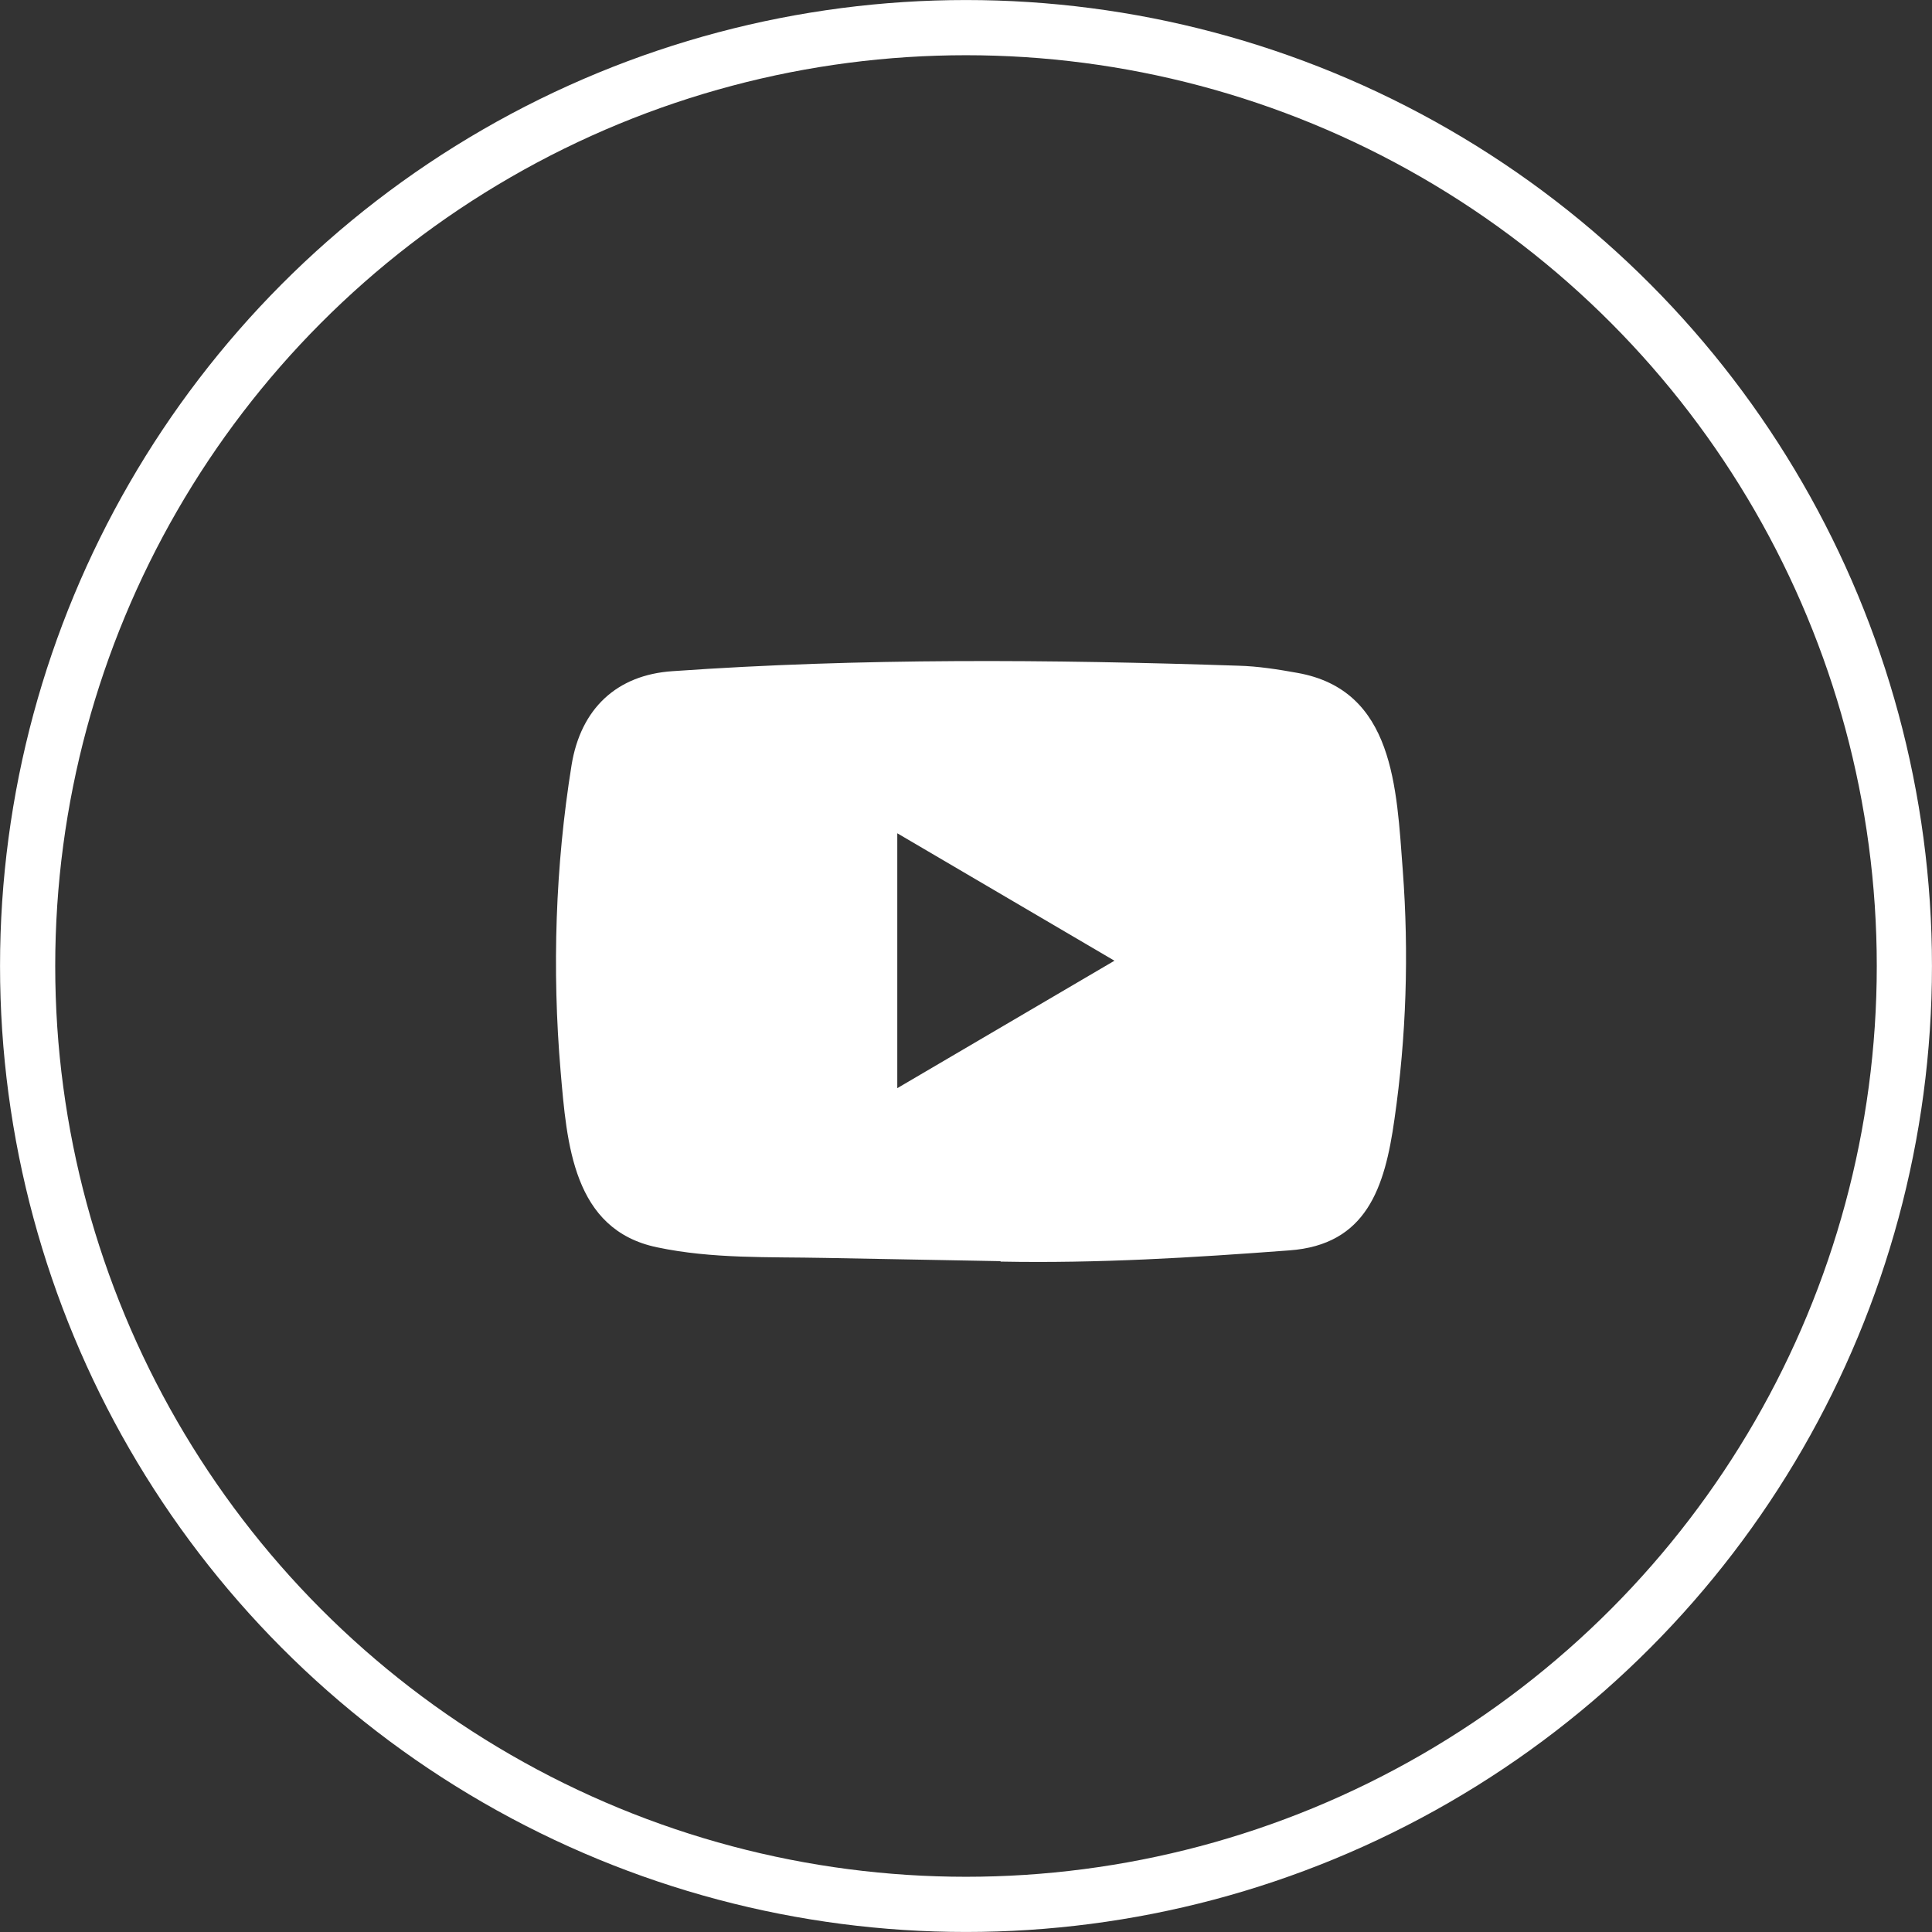
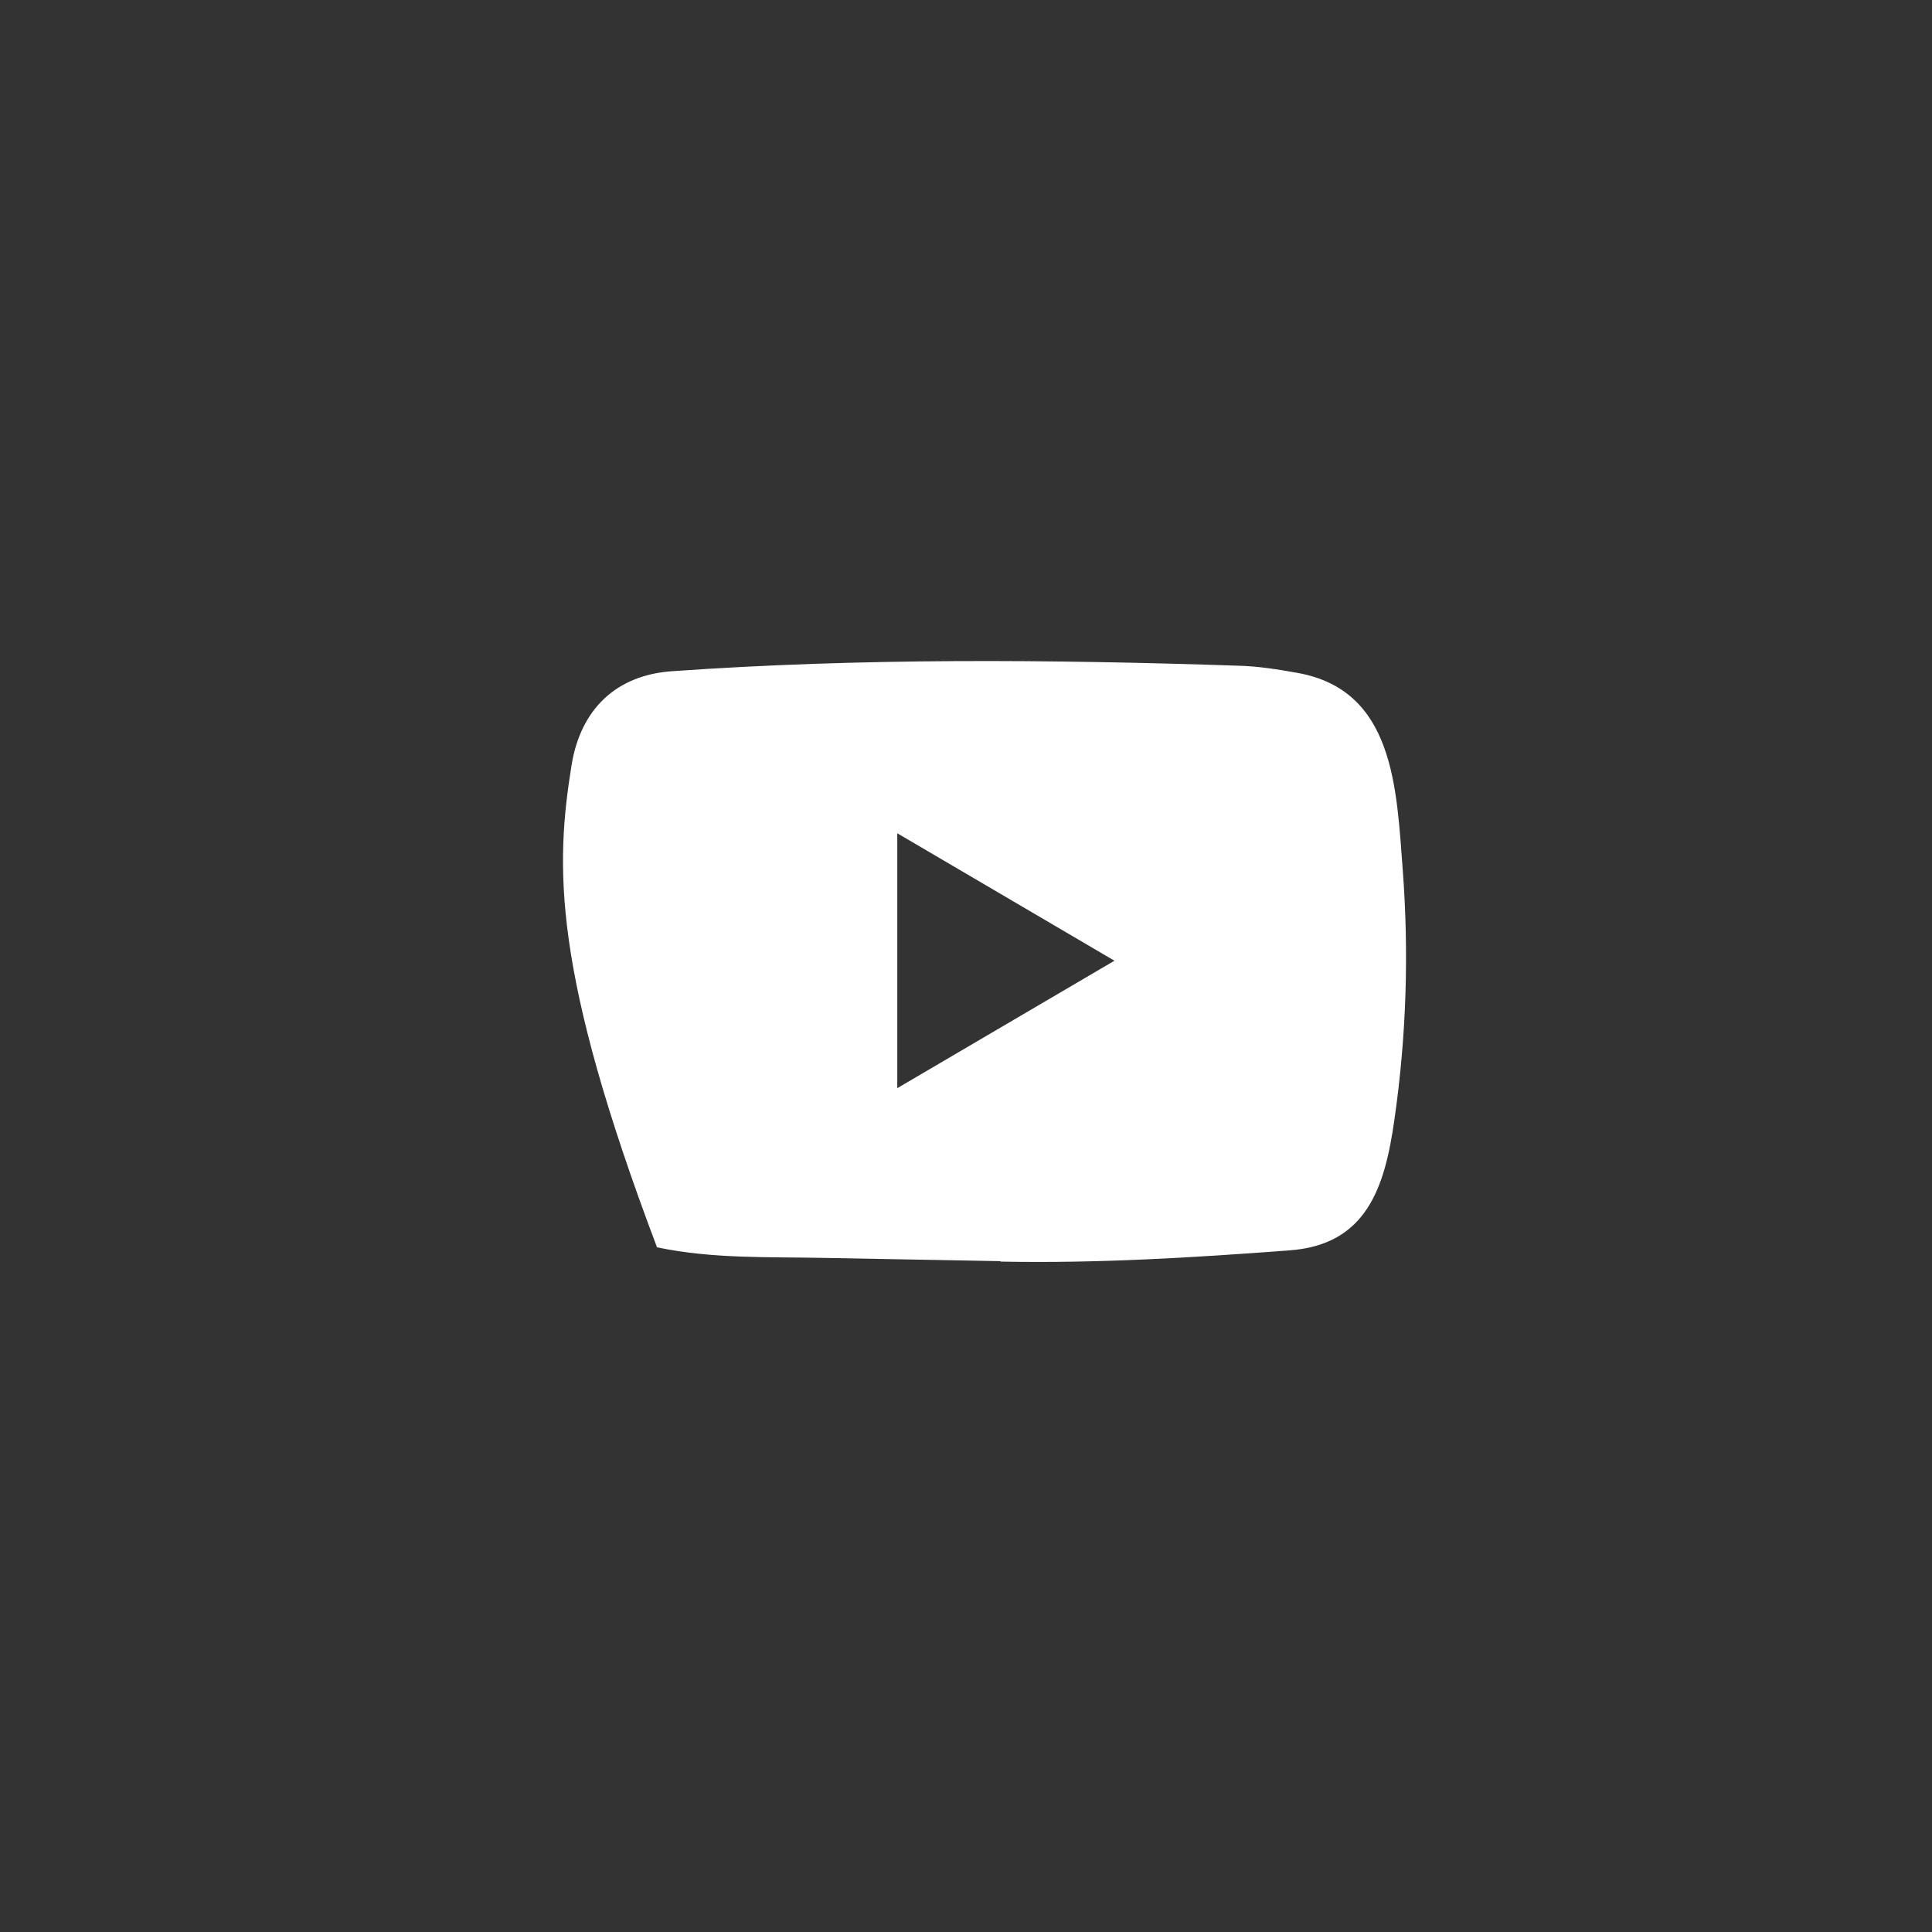
<svg xmlns="http://www.w3.org/2000/svg" width="30" height="30" viewBox="0 0 30 30" fill="none">
  <rect x="0" y="0" width="30" height="30" fill="#333333" stroke="none" />
-   <circle cx="15" cy="15" r="14.571" stroke="white" stroke-width="0.857" />
-   <path d="M15.525 19.583L12.817 19.533C11.941 19.515 11.062 19.55 10.202 19.368C8.894 19.095 8.802 17.756 8.705 16.633C8.571 15.055 8.623 13.447 8.875 11.882C9.017 11.004 9.577 10.479 10.443 10.422C13.367 10.216 16.31 10.24 19.227 10.337C19.535 10.345 19.845 10.394 20.149 10.449C21.648 10.717 21.685 12.235 21.782 13.511C21.879 14.802 21.838 16.098 21.653 17.38C21.504 18.441 21.22 19.33 20.02 19.416C18.516 19.529 17.047 19.619 15.538 19.59C15.539 19.583 15.53 19.583 15.525 19.583ZM13.933 16.897C15.067 16.232 16.178 15.579 17.305 14.918C16.17 14.253 15.06 13.599 13.933 12.939V16.897Z" fill="white" />
+   <path d="M15.525 19.583L12.817 19.533C11.941 19.515 11.062 19.55 10.202 19.368C8.571 15.055 8.623 13.447 8.875 11.882C9.017 11.004 9.577 10.479 10.443 10.422C13.367 10.216 16.31 10.24 19.227 10.337C19.535 10.345 19.845 10.394 20.149 10.449C21.648 10.717 21.685 12.235 21.782 13.511C21.879 14.802 21.838 16.098 21.653 17.38C21.504 18.441 21.22 19.33 20.02 19.416C18.516 19.529 17.047 19.619 15.538 19.59C15.539 19.583 15.53 19.583 15.525 19.583ZM13.933 16.897C15.067 16.232 16.178 15.579 17.305 14.918C16.17 14.253 15.06 13.599 13.933 12.939V16.897Z" fill="white" />
</svg>